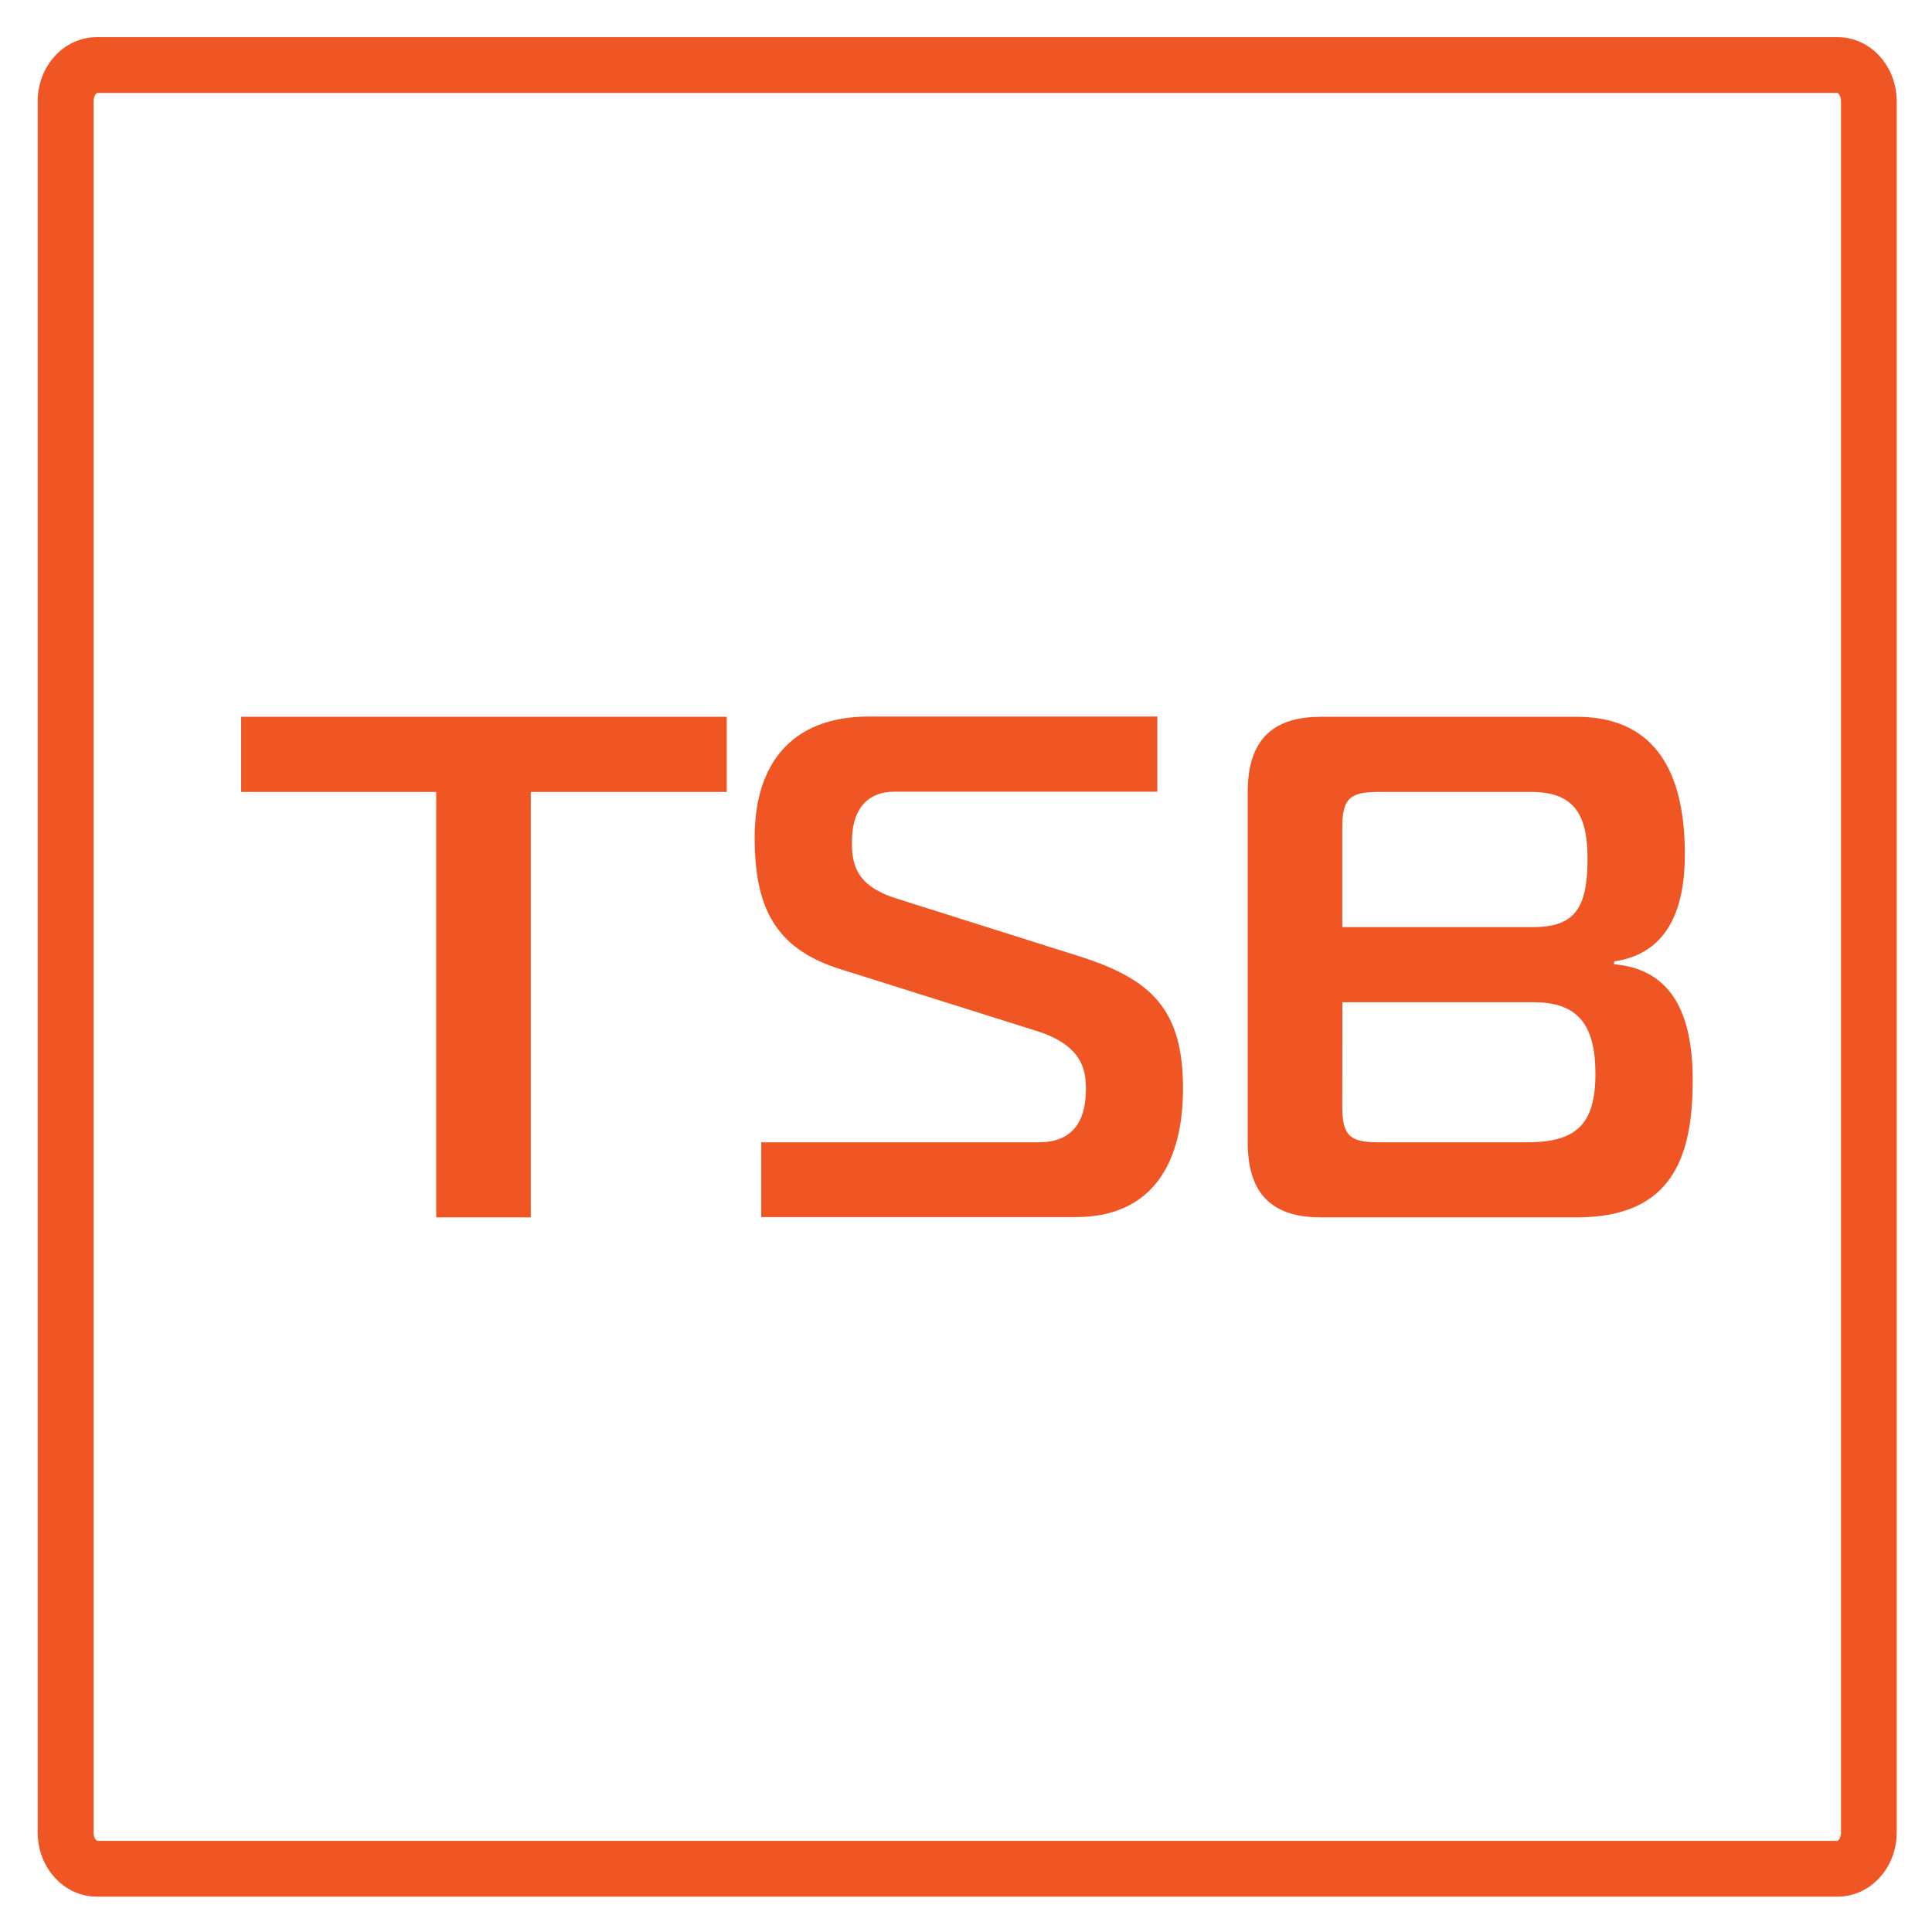
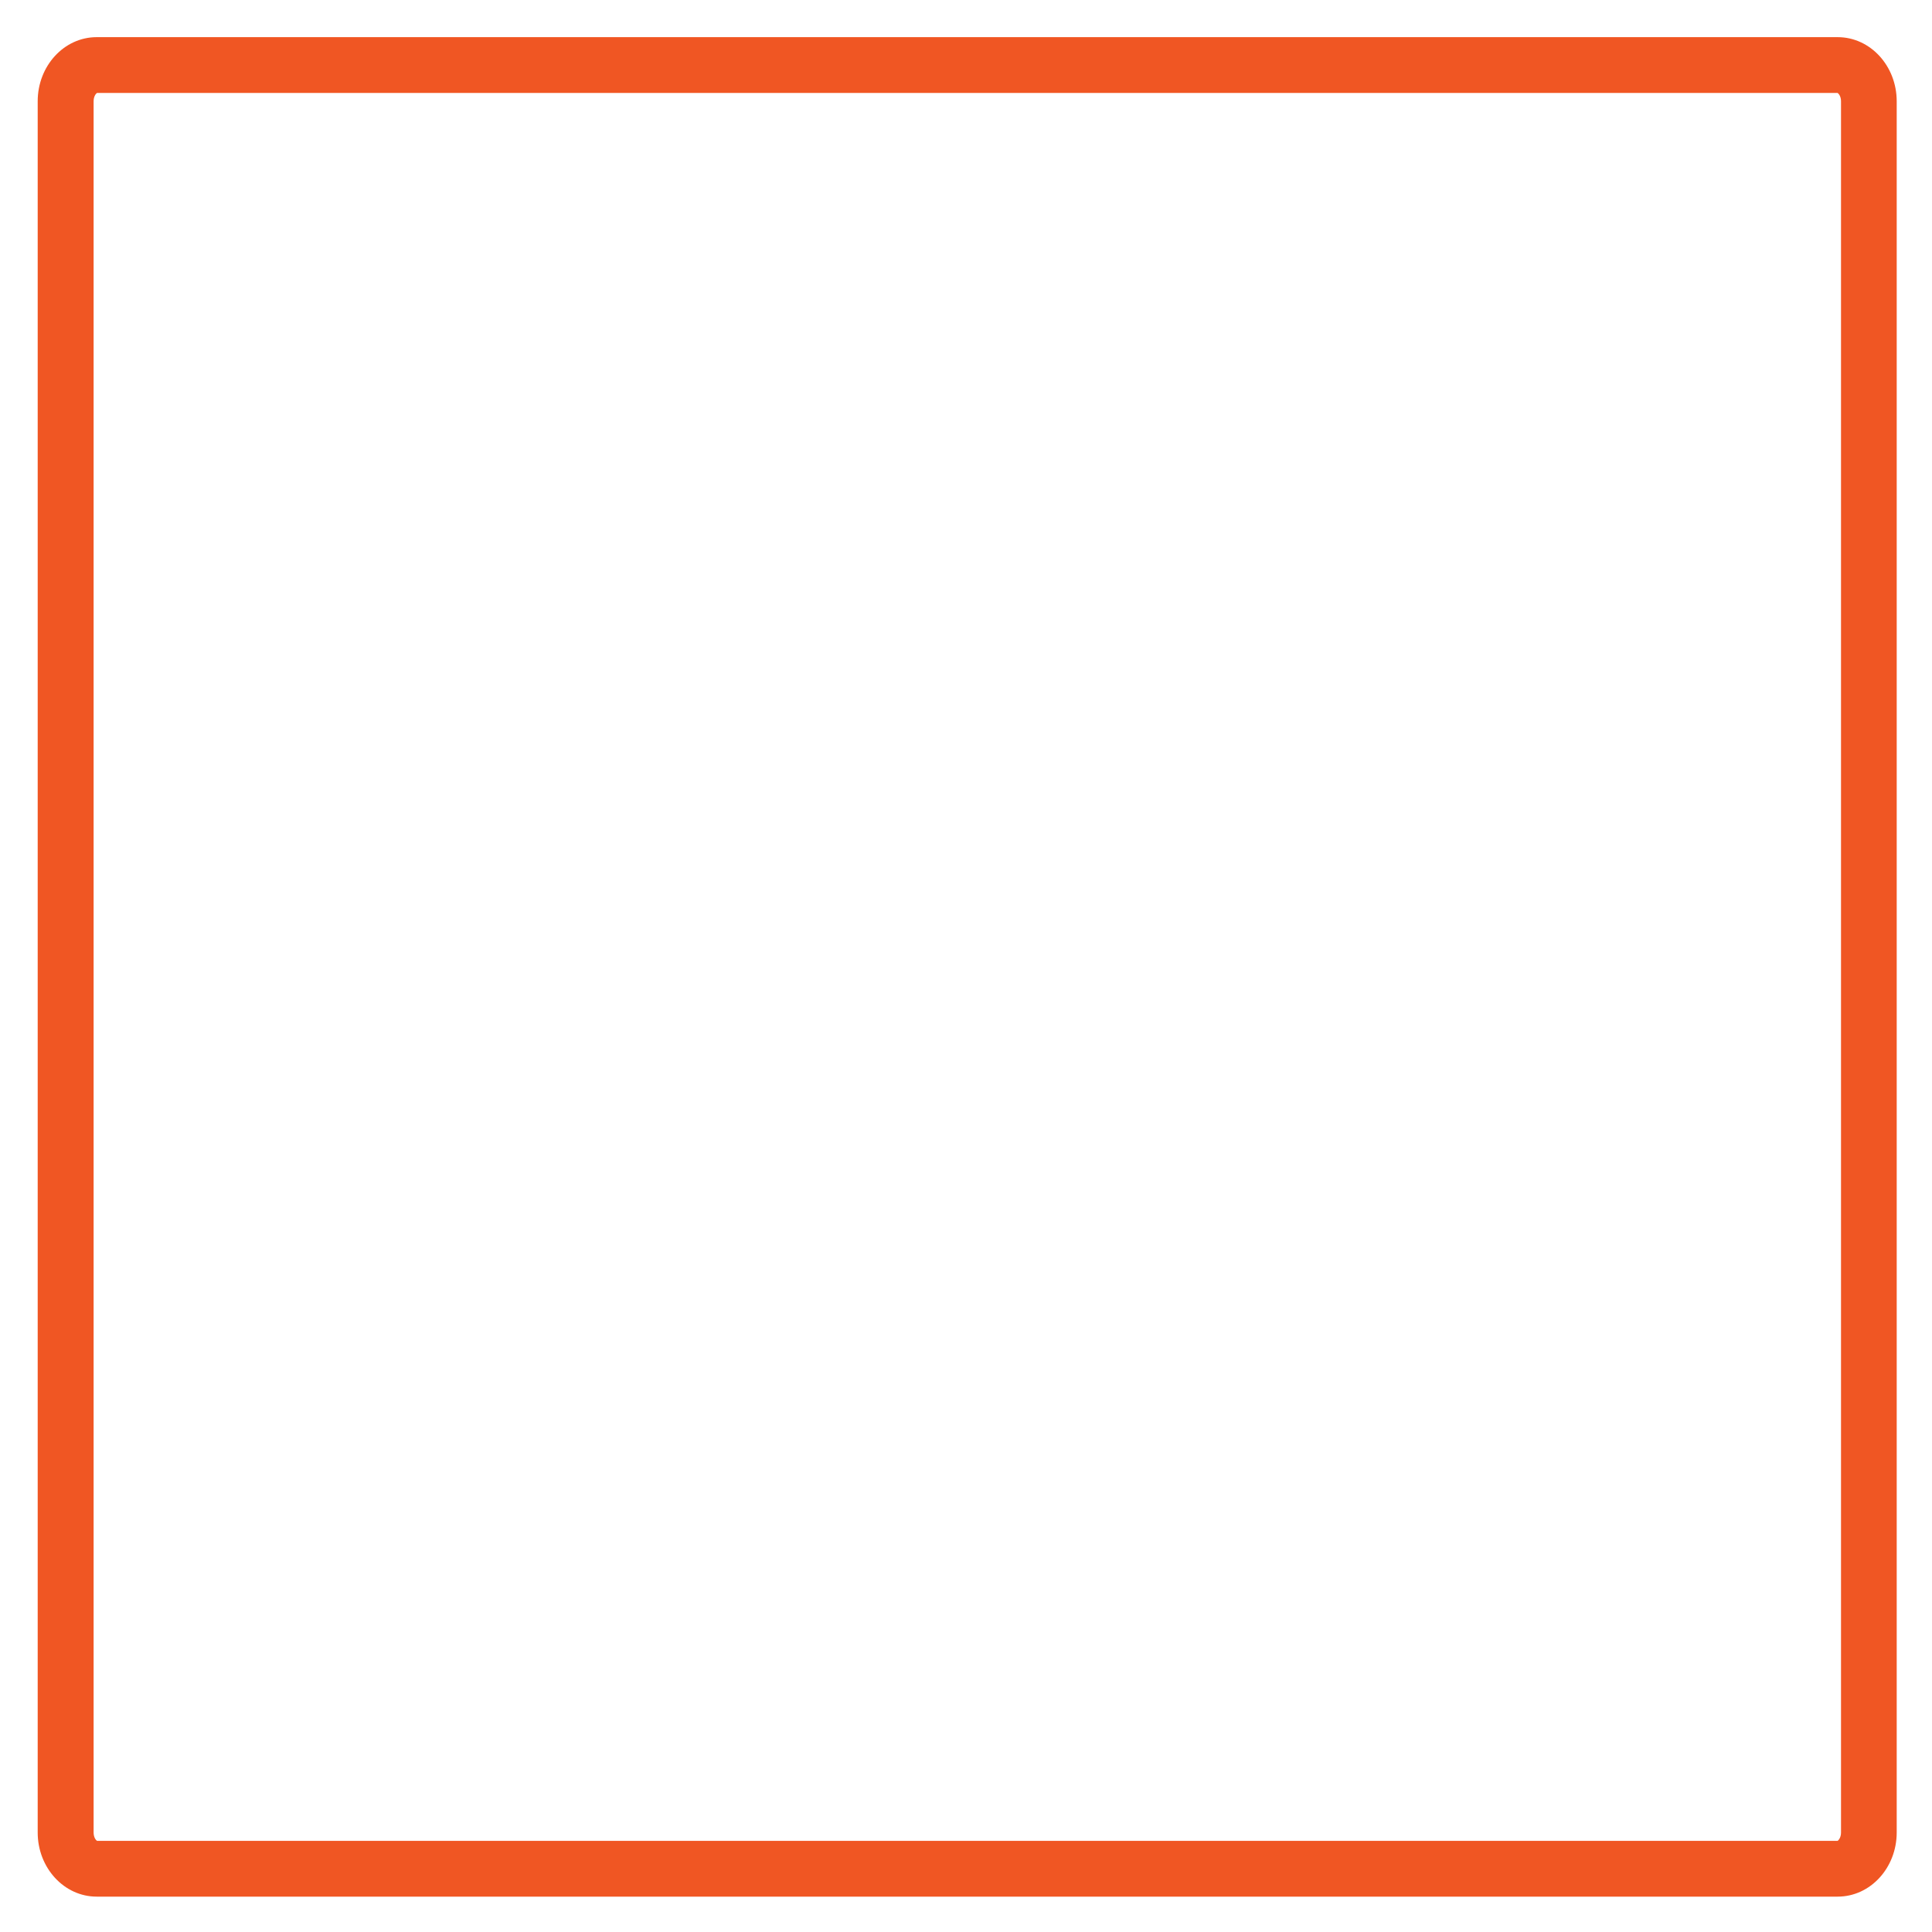
<svg xmlns="http://www.w3.org/2000/svg" role="img" viewBox="-19.98 -19.98 1038.96 1038.96">
  <title>Tetrate Service Bridge (TSB) logo</title>
  <defs>
    <style>.cls-1{fill:#f05623}</style>
  </defs>
  <path d="M968.2 30c.54.3 1.85 1.79 1.85 4.48v931c0 2.69-1.31 4.18-1.85 4.48h-936c-.54-.3-1.84-1.79-1.84-4.48v-931c0-2.69 1.3-4.18 1.84-4.48h936m.11-30H32C14.49 0 .29 15.44.29 34.48v931c0 19 14.2 34.48 31.73 34.48h936.24c17.53 0 31.74-15.44 31.74-34.48v-931C1000 15.44 985.79 0 968.26 0z" class="cls-1" />
  <g id="Group_93" data-name="Group 93">
-     <path d="M214.59 634.68V405.91H109.71v-40.42h261.11v40.42H265.46v228.77zm174.8-40.38h149.24c24.21 0 25.35-20 25.35-29.19 0-10.4-2.67-23.07-26.22-30.59l-106.15-33.43c-35.36-11.14-45.76-33.87-45.76-70.75 0-38.45 18.84-65 61.53-65h155v40.42H460.84c-12.67 0-22.68 7.65-22.68 26.92 0 11.89 1.92 23.42 23.47 30.37l98.46 31.12c39.33 12.32 56.11 28.84 56.11 71.14 0 39.63-16.13 69.22-57.69 69.22H389.39zm500.9-33.43c0 41.13-10.8 73.81-62.32 73.81H690.32c-23.08 0-39.33-9.61-39.33-40.38V405.91c0-30.59 16.17-40.42 39.33-40.42H828c38.85 0 58.08 25.39 58.08 73.85 0 28.85-8.74 53.45-38.06 57.69v1.53c31.47 2.71 42.27 27.31 42.27 62.31zm-188.44-82.28h102.3c22.69 0 29.59-10 29.59-36.93 0-23.07-6.9-35.75-30-35.75h-82.66c-15.38 0-19.23 3.85-19.23 19.19zm0 96.49c0 15.38 3.85 19.22 19.23 19.22h80.36c26.53 0 36.54-10 36.54-36.88S828 519 804.9 519h-103z" class="cls-1" id="TIS" />
-   </g>
+     </g>
</svg>